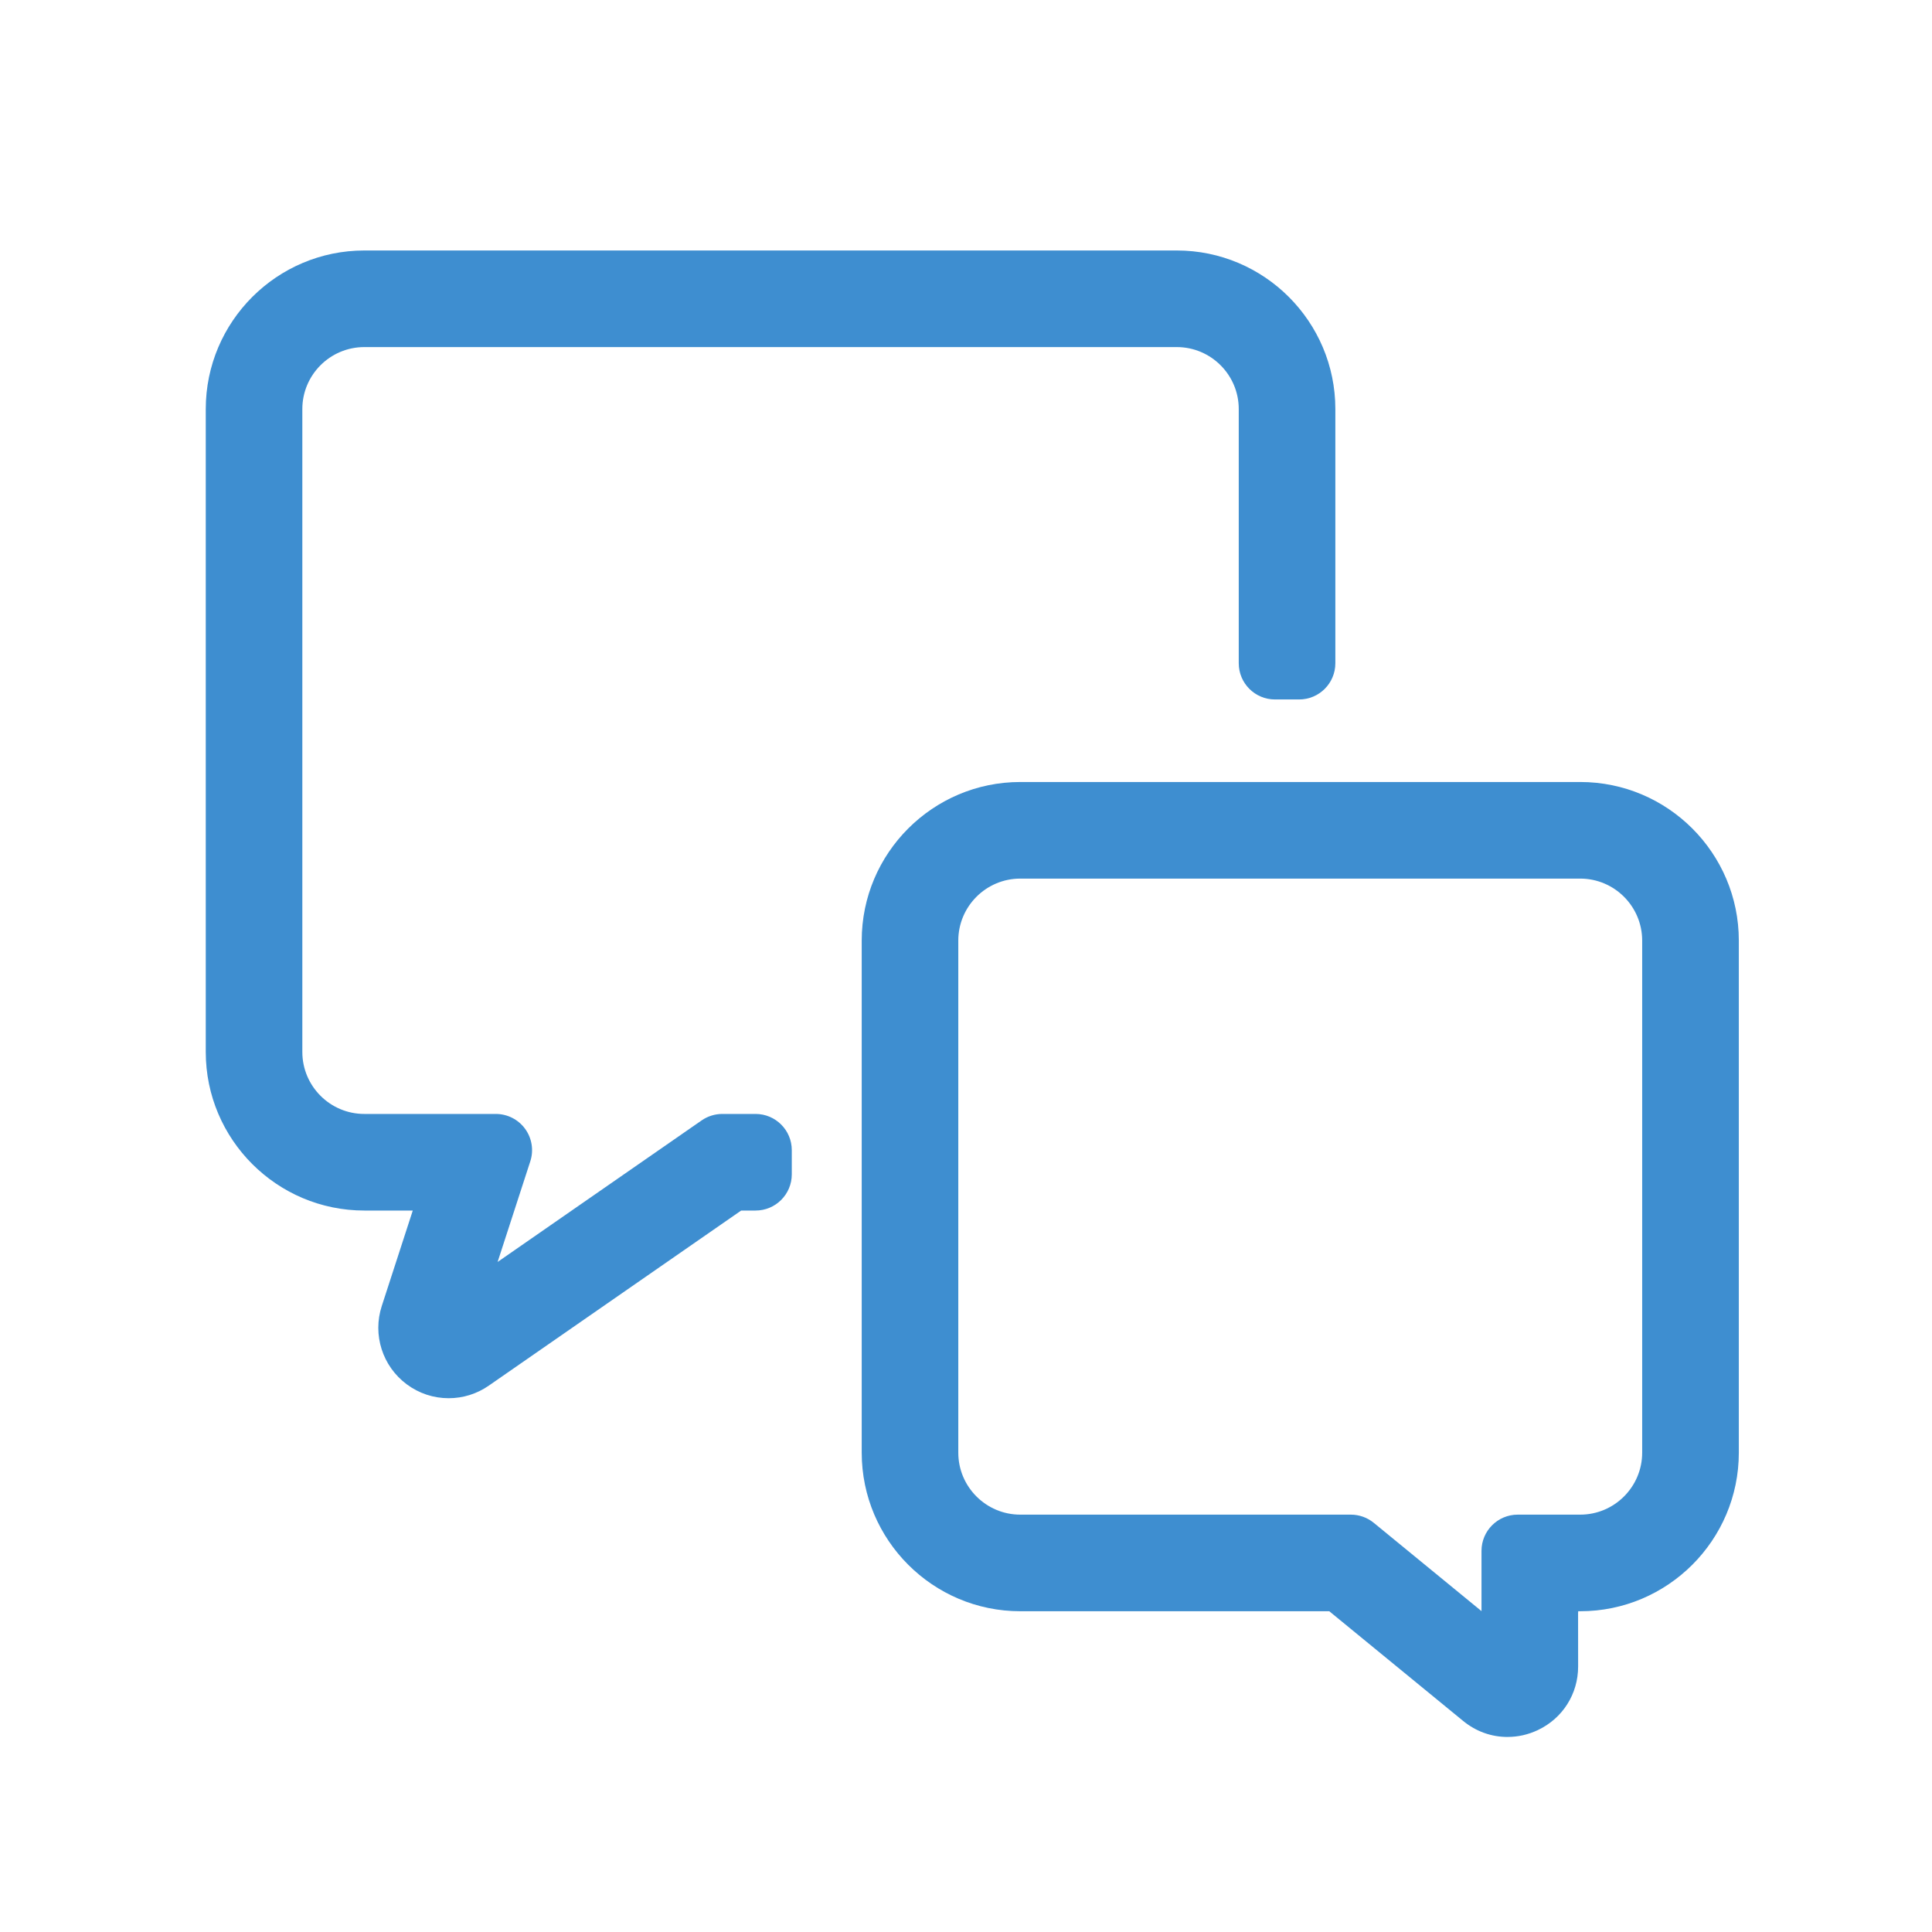
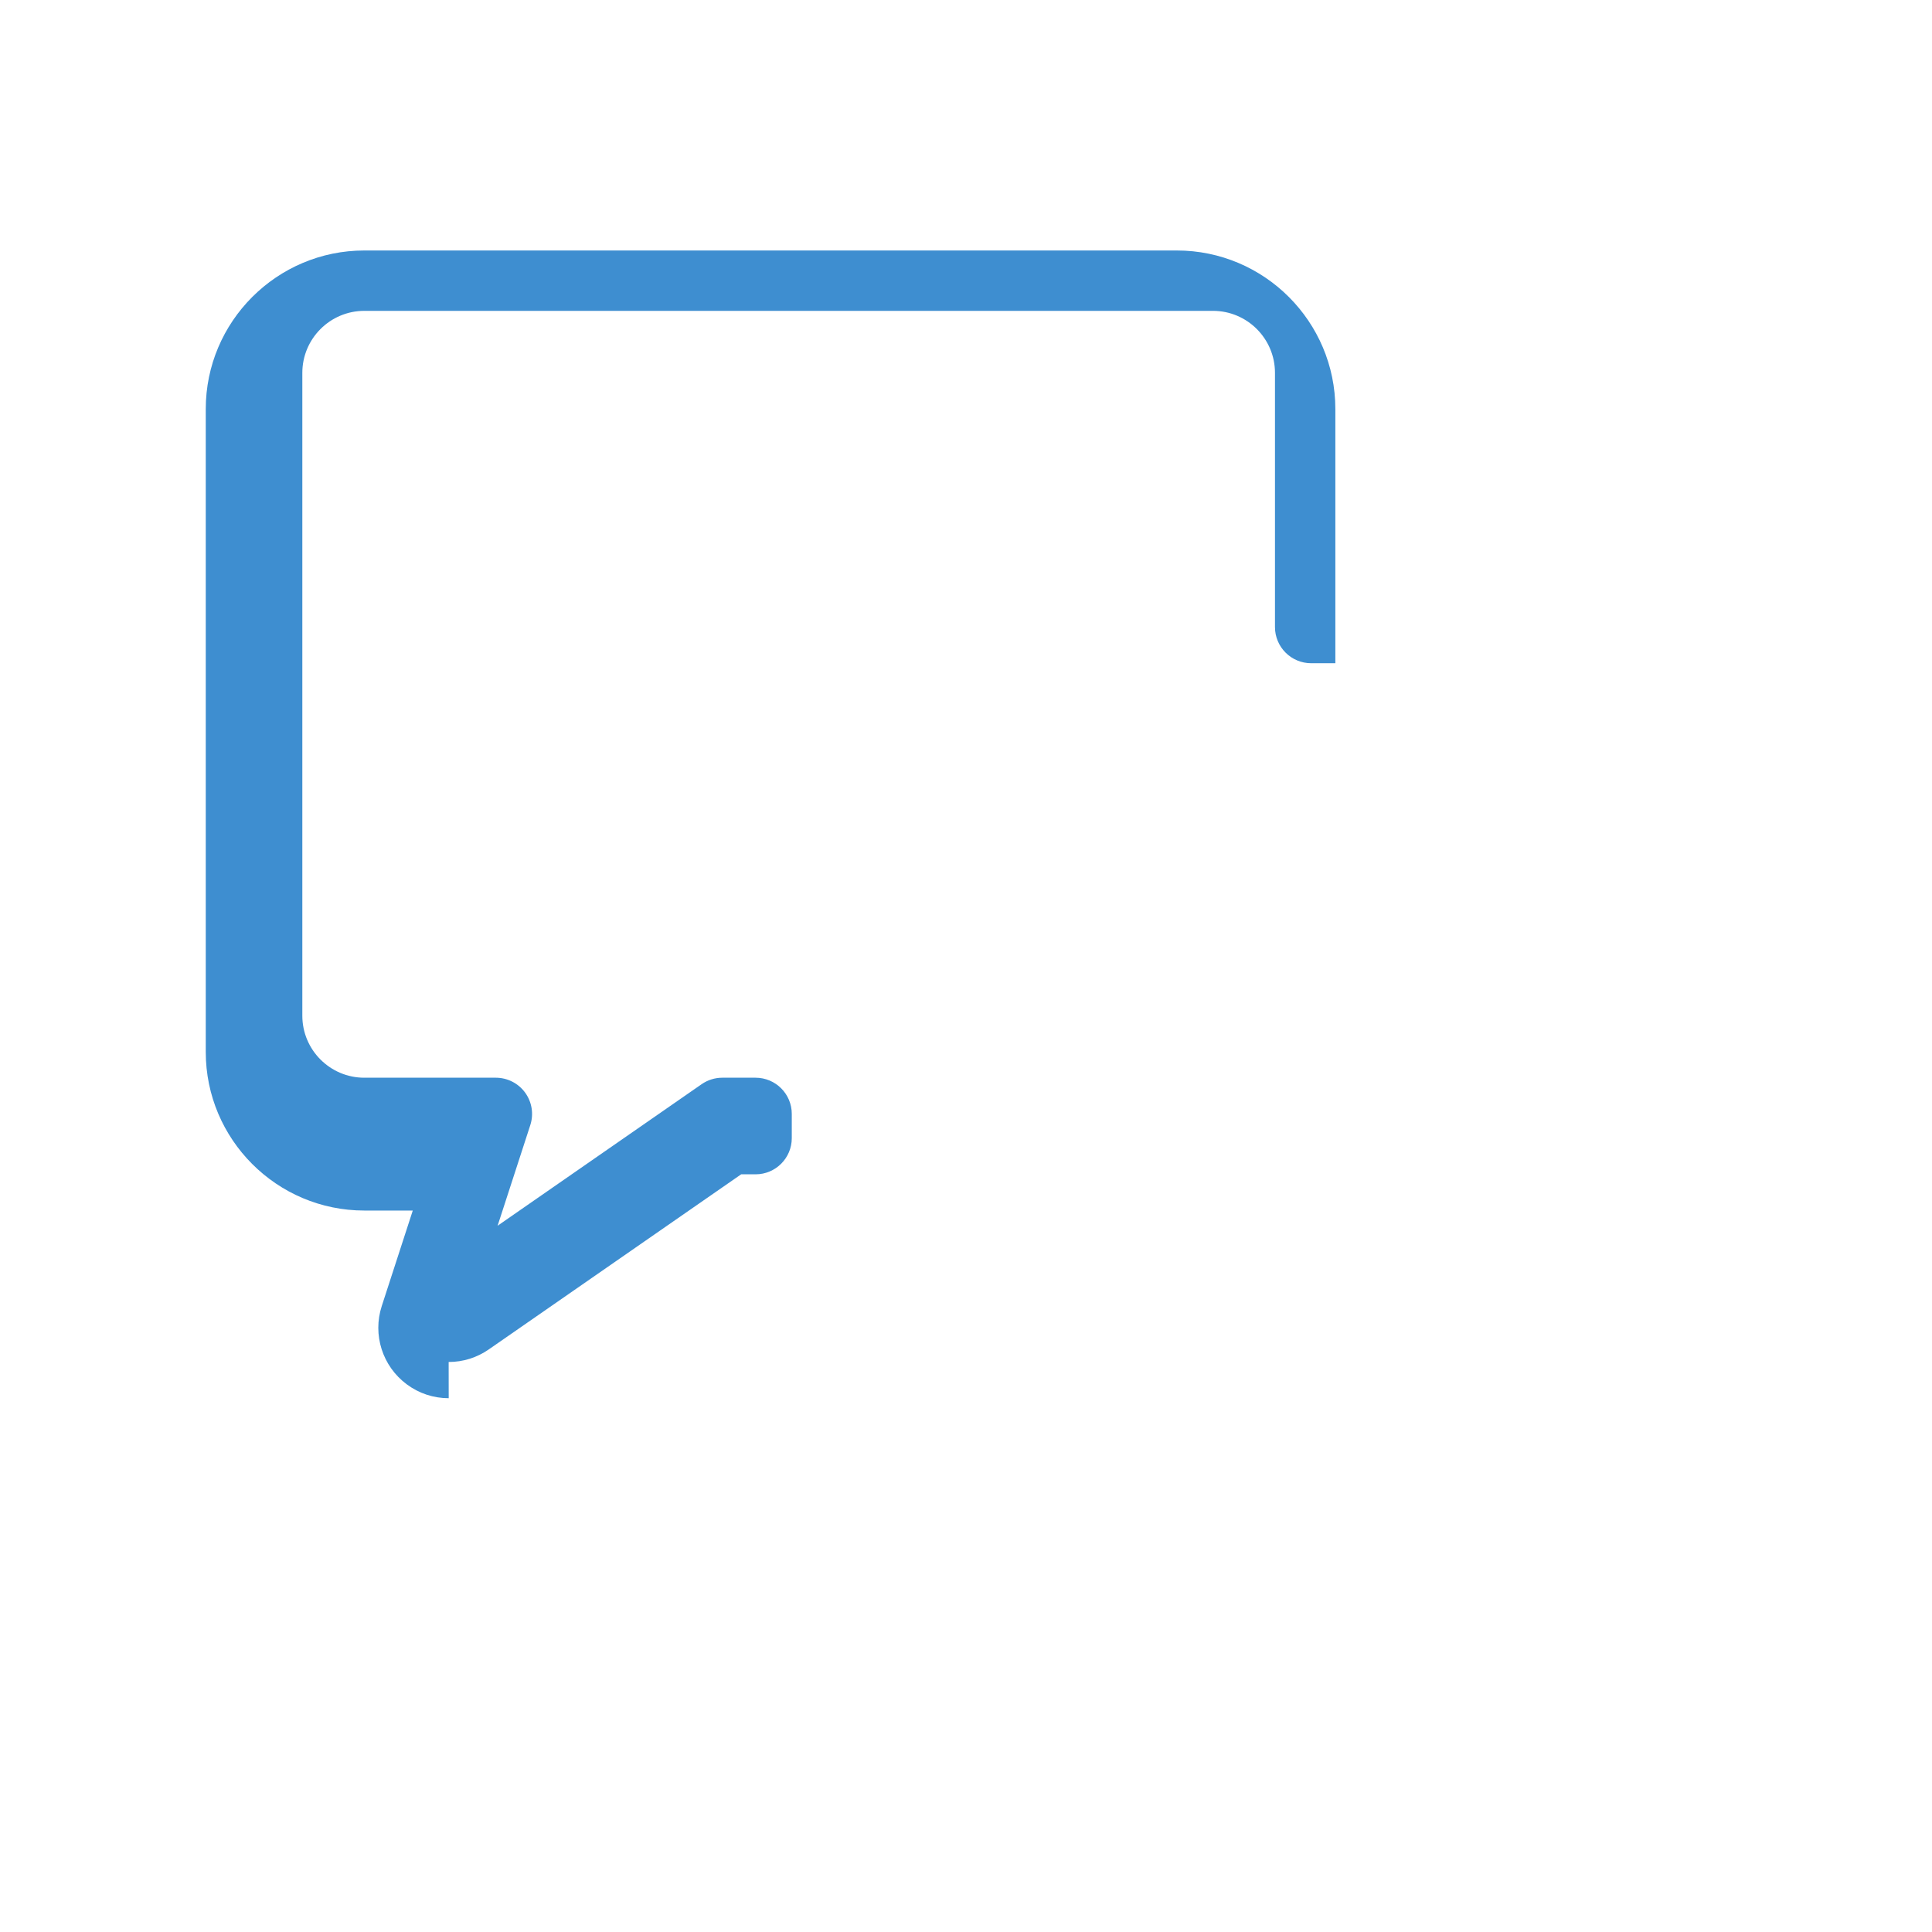
<svg xmlns="http://www.w3.org/2000/svg" id="_イヤー_2" viewBox="0 0 80 80">
-   <path d="M18.58,57.897c-.63,0-1.231-.199-1.738-.576-1.006-.748-1.421-2.05-1.034-3.241l1.284-3.954h-2.006c-3.621,0-6.566-2.946-6.566-6.566V16.938c0-3.621,2.946-6.566,6.566-6.566H48.728c3.621,0,6.566,2.945,6.566,6.566v10.525c0,.829-.671,1.5-1.5,1.5h-1c-.829,0-1.5-.671-1.5-1.5v-10.525c0-1.415-1.151-2.566-2.566-2.566H15.085c-1.415,0-2.566,1.151-2.566,2.566v26.622c0,1.415,1.151,2.566,2.566,2.566h5.447c.48,0,.931,.23,1.213,.618,.282,.389,.362,.889,.213,1.345l-1.353,4.166,8.448-5.861c.251-.174,.549-.268,.855-.268h1.378c.829,0,1.5,.671,1.5,1.5v1c0,.829-.671,1.5-1.5,1.5h-.596l-10.45,7.25c-.491,.341-1.066,.521-1.662,.521Z" fill="#3e8ed0" />
-   <path d="M62.425,71.924c-.674,0-1.311-.23-1.841-.665l-5.542-4.541h-12.794c-3.621,0-6.566-2.946-6.566-6.566v-21.205c0-3.621,2.945-6.566,6.566-6.566h23.187c3.621,0,6.566,2.946,6.566,6.566v21.205c0,3.621-2.946,6.566-6.566,6.566h-.085l-.005,.087,.002,2.199c0,1.139-.639,2.148-1.668,2.635-.401,.189-.822,.284-1.253,.284Zm-20.178-35.543c-1.415,0-2.566,1.151-2.566,2.566v21.205c0,1.415,1.151,2.566,2.566,2.566h13.688c.347,0,.683,.12,.951,.34l4.46,3.655v-2.495c0-.829,.671-1.5,1.5-1.5h2.587c1.415,0,2.566-1.151,2.566-2.566v-21.205c0-1.415-1.151-2.566-2.566-2.566h-23.187Z" fill="#3e8ed0" />
+   <path d="M18.58,57.897c-.63,0-1.231-.199-1.738-.576-1.006-.748-1.421-2.05-1.034-3.241l1.284-3.954h-2.006c-3.621,0-6.566-2.946-6.566-6.566V16.938c0-3.621,2.946-6.566,6.566-6.566H48.728c3.621,0,6.566,2.945,6.566,6.566v10.525h-1c-.829,0-1.5-.671-1.5-1.5v-10.525c0-1.415-1.151-2.566-2.566-2.566H15.085c-1.415,0-2.566,1.151-2.566,2.566v26.622c0,1.415,1.151,2.566,2.566,2.566h5.447c.48,0,.931,.23,1.213,.618,.282,.389,.362,.889,.213,1.345l-1.353,4.166,8.448-5.861c.251-.174,.549-.268,.855-.268h1.378c.829,0,1.5,.671,1.5,1.5v1c0,.829-.671,1.5-1.5,1.5h-.596l-10.45,7.25c-.491,.341-1.066,.521-1.662,.521Z" fill="#3e8ed0" />
</svg>